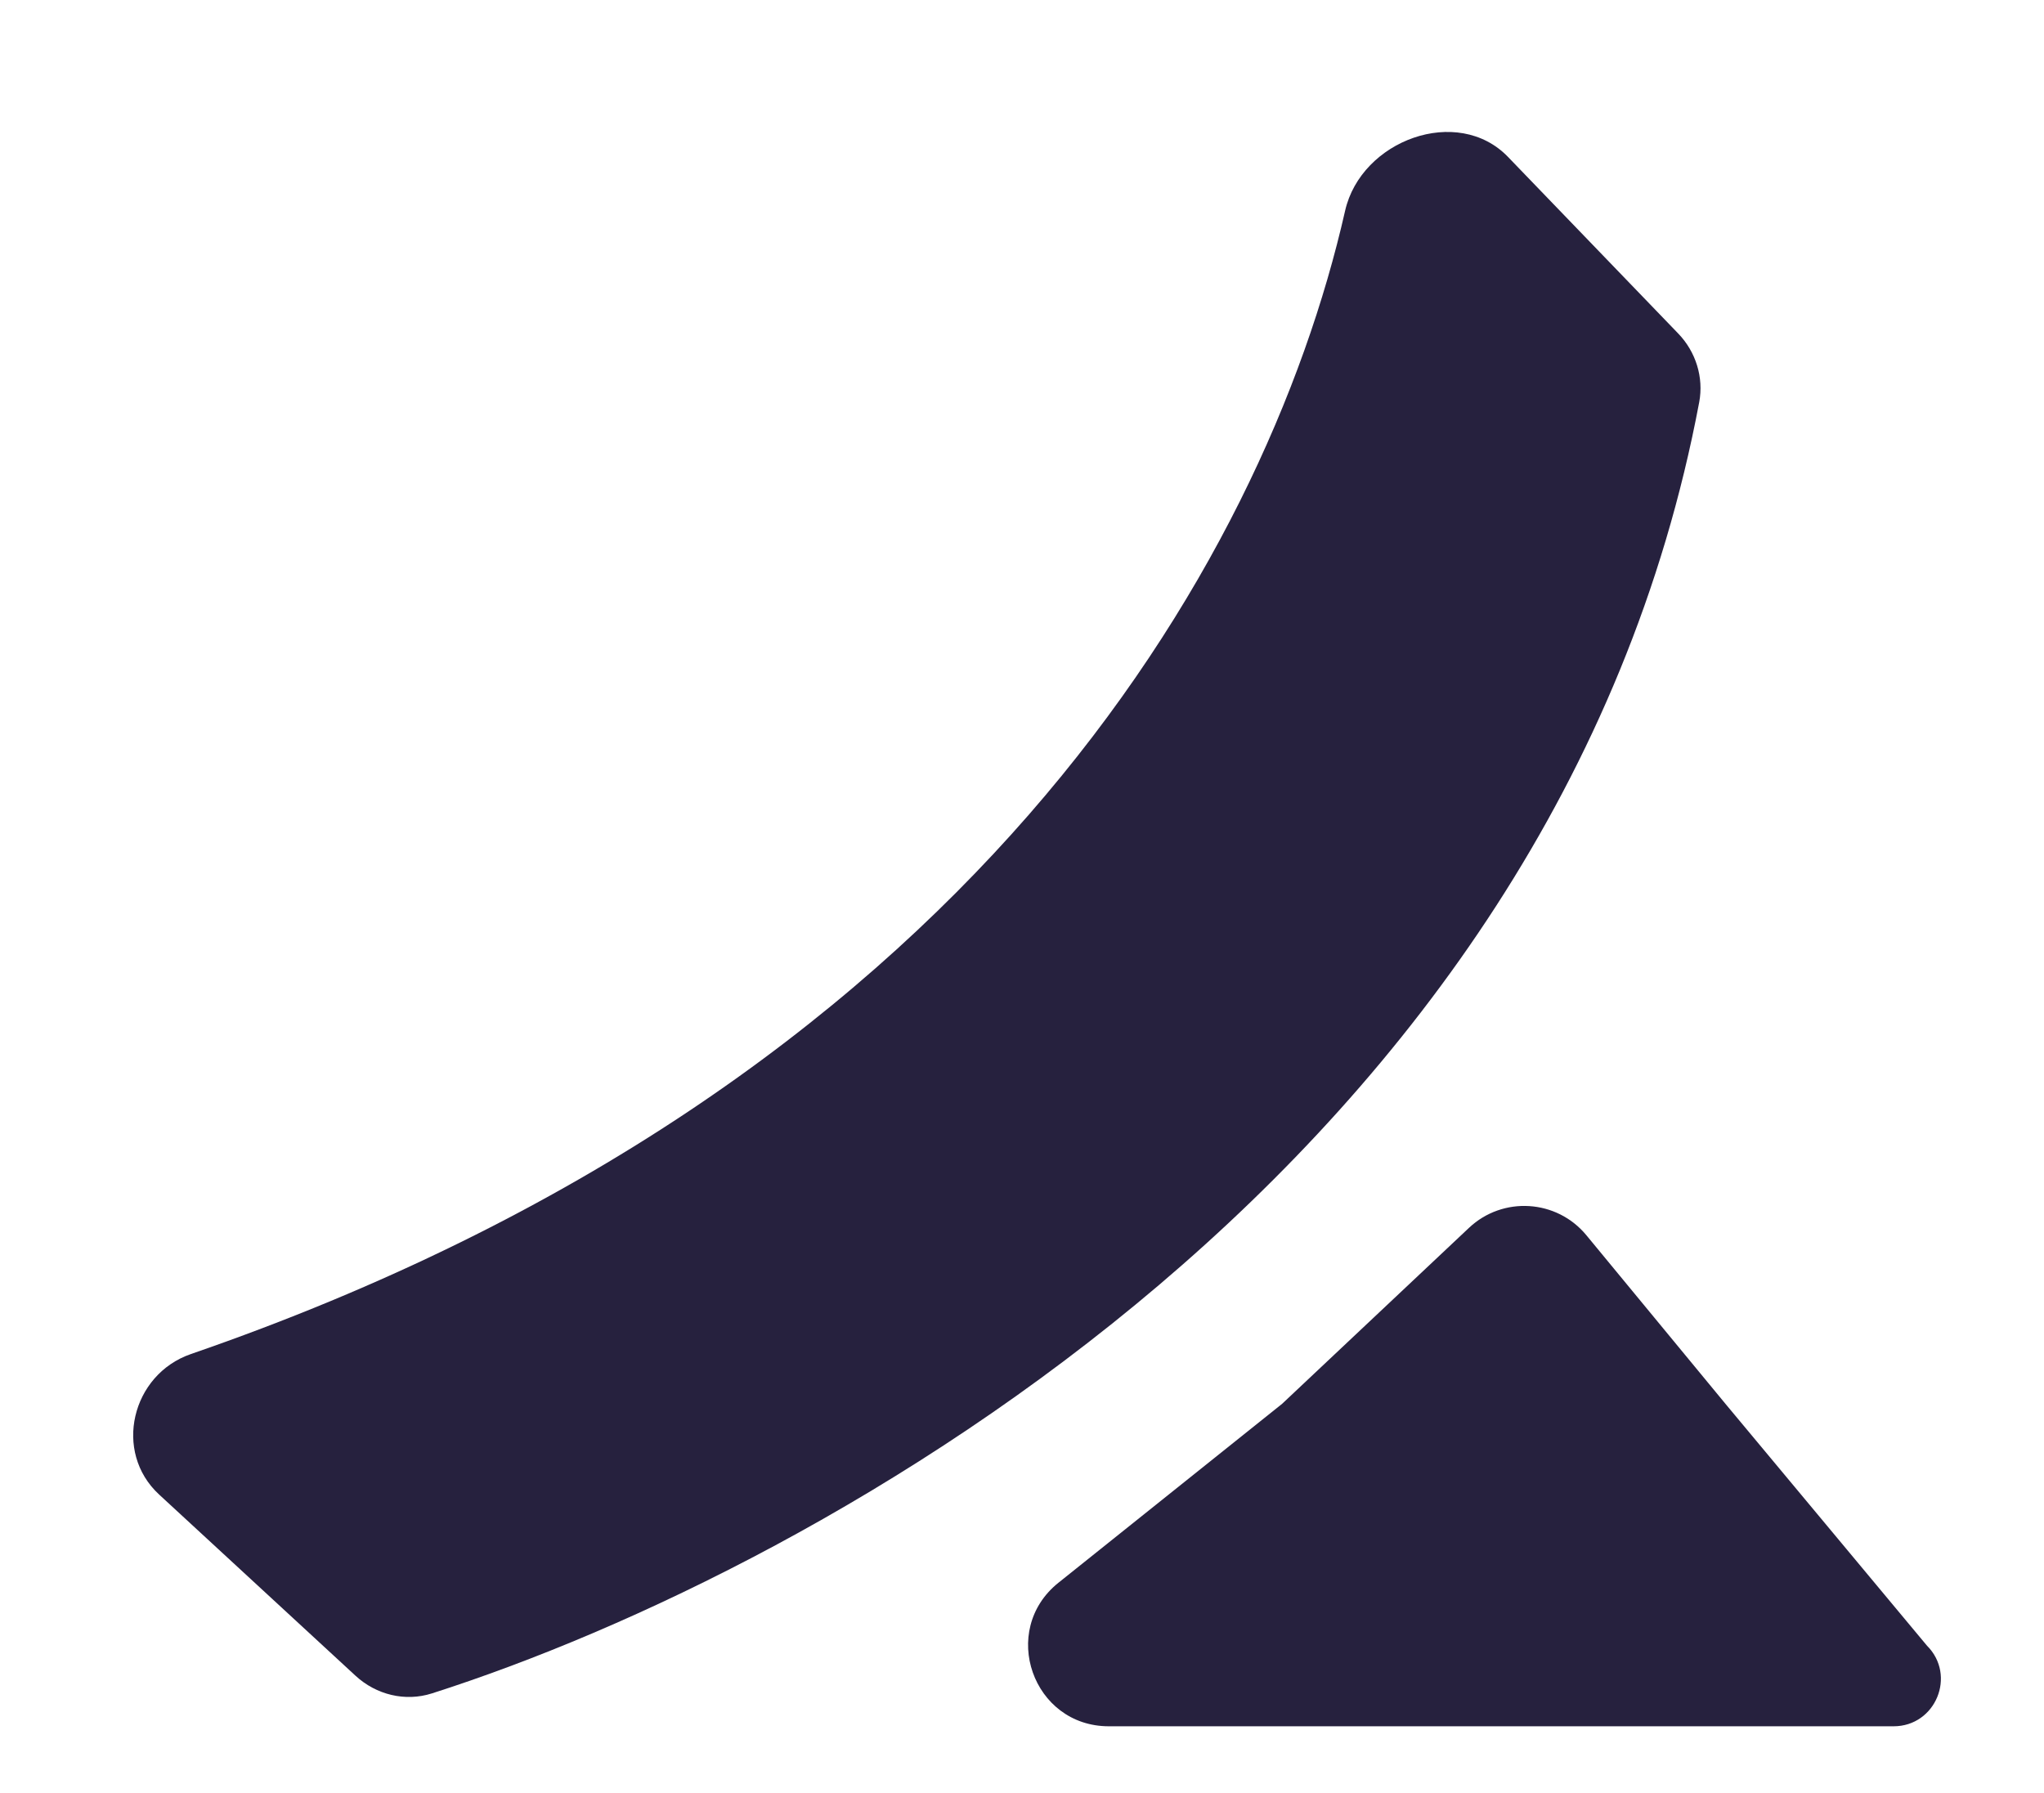
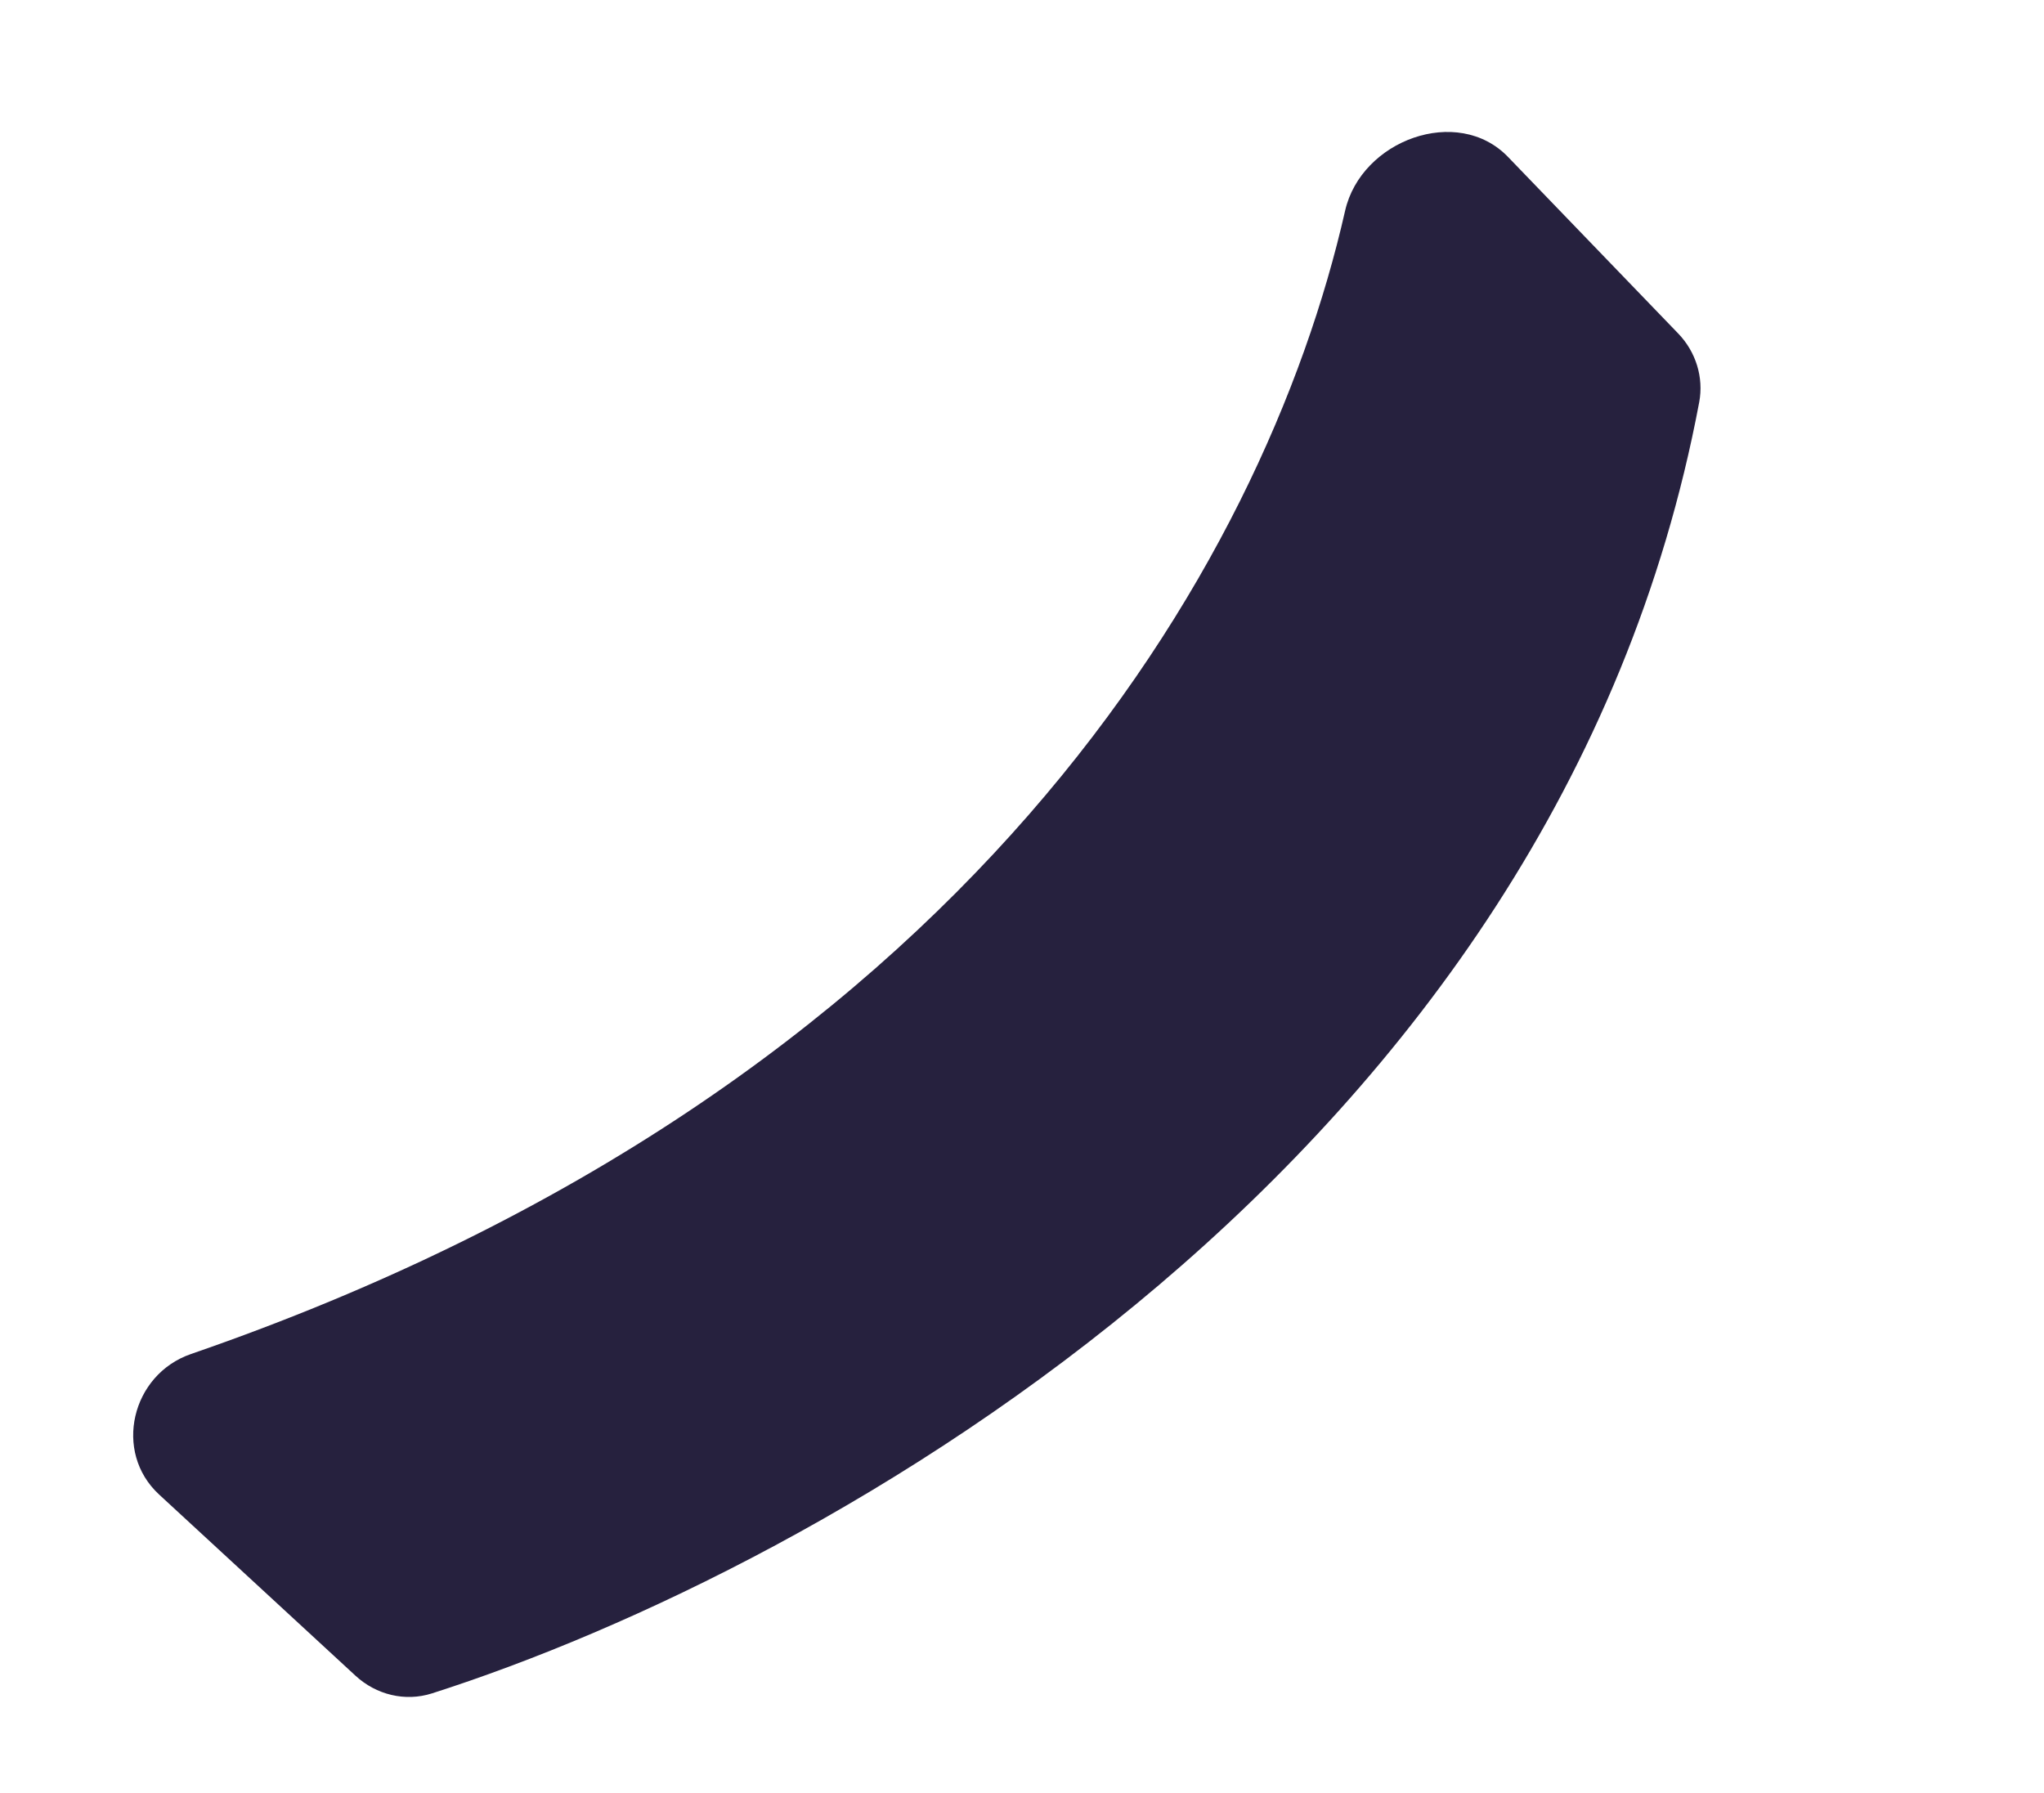
<svg xmlns="http://www.w3.org/2000/svg" width="57" height="50" viewBox="0 0 57 50" fill="none">
  <path d="M9.915 46.731L4.438 41.678C3.148 40.489 3.666 38.331 5.325 37.759C26.943 30.3 35.268 15.759 37.51 5.879C37.958 3.906 40.649 2.919 42.053 4.376L46.8 9.301C47.29 9.809 47.515 10.523 47.385 11.216C43.408 32.335 22.988 43.728 12.044 47.223C11.298 47.461 10.491 47.262 9.915 46.731Z" fill="#26213E" />
-   <path d="M35.753 39.148L29.517 44.136C27.858 45.464 28.797 48.14 30.922 48.14H52.806C53.979 48.14 54.566 46.721 53.737 45.892L48.117 39.148L44.239 34.447C43.412 33.444 41.91 33.35 40.964 34.241L35.753 39.148Z" fill="#26213E" />
</svg>